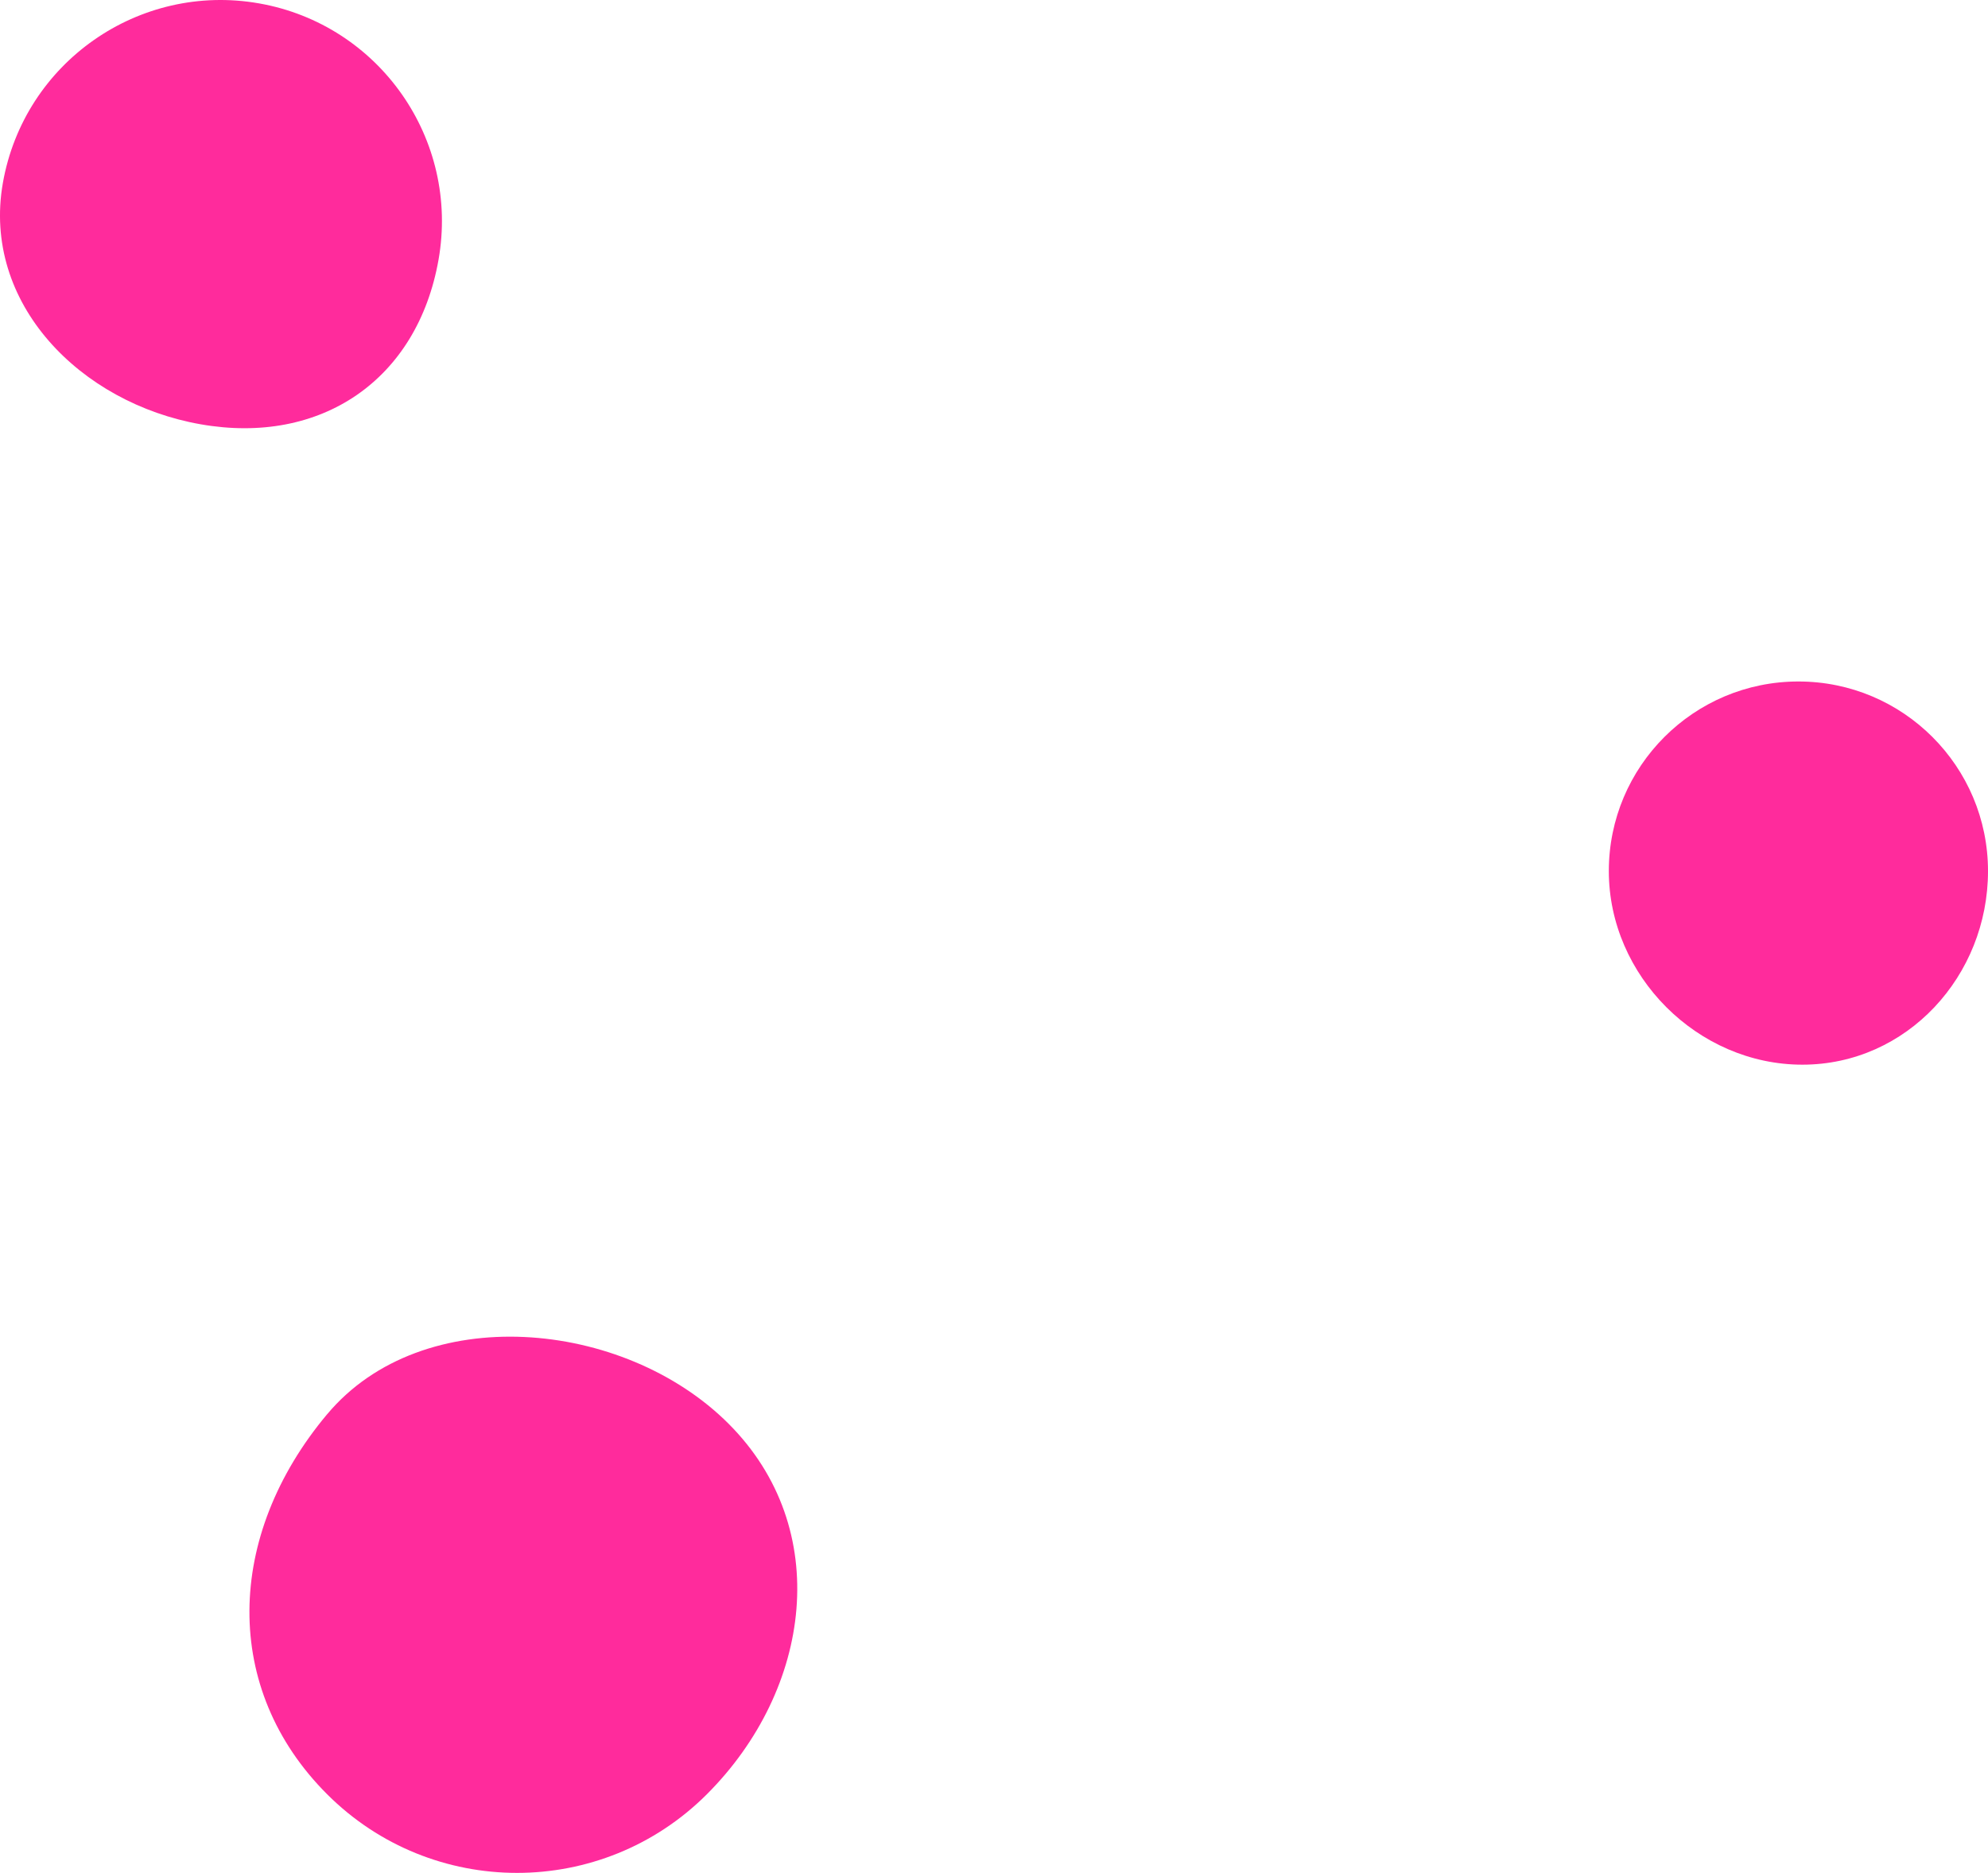
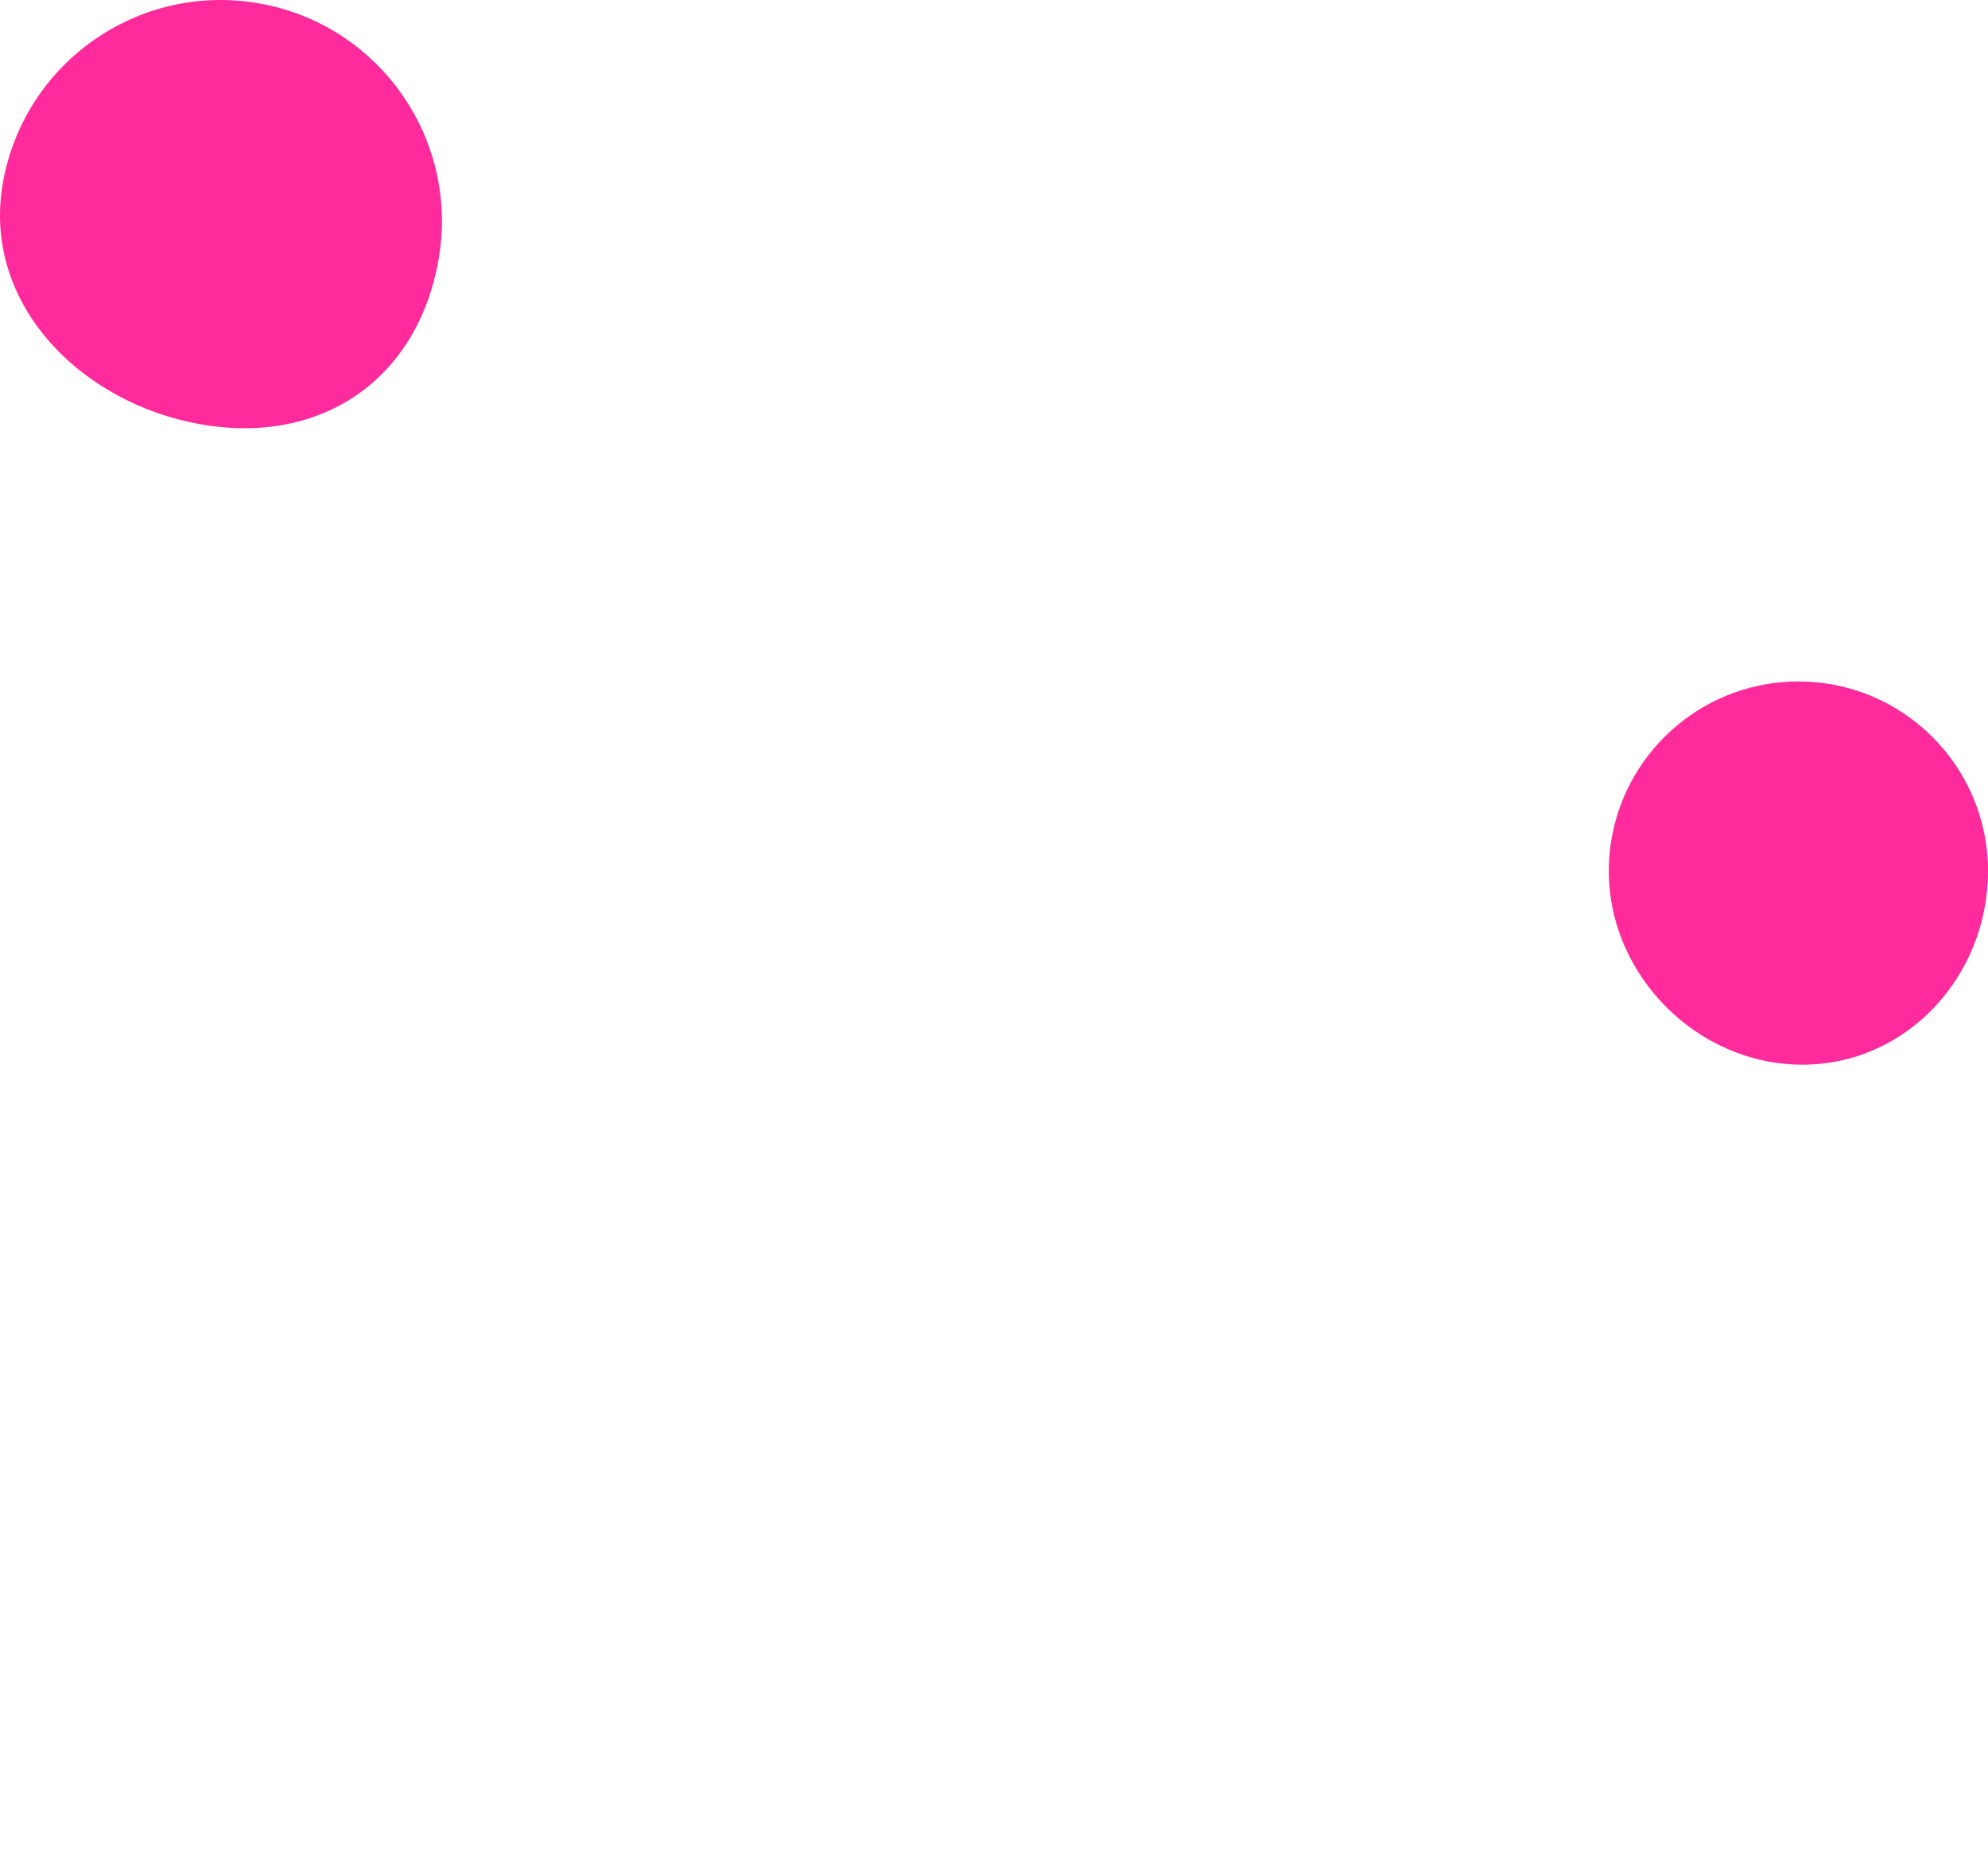
<svg xmlns="http://www.w3.org/2000/svg" id="_レイヤー_2" data-name="レイヤー 2" width="503.32" height="474.09" viewBox="0 0 503.32 474.09">
  <defs>
    <style>
      .cls-1 {
        fill: #ff1492;
        opacity: .9;
        stroke-width: 0px;
      }
    </style>
  </defs>
  <g id="DESIGN">
-     <path class="cls-1" d="M82.82,358.01c24.11-28.8,75.09-24.17,101.64,2.39,26.56,26.56,21.08,67.22-5.48,93.78-26.56,26.56-69.61,26.56-96.17,0-26.56-26.56-25.86-65.28,0-96.17Z" />
    <path class="cls-1" d="M503.32,220.51c0,26.51-20.49,49-47,49s-49-22.49-49-49,21.49-48,48-48,48,21.49,48,48Z" />
    <path class="cls-1" d="M111.03,65.73c-5.37,30.46-29.79,47.04-60.25,41.67C20.32,102.04-4.64,76.74.73,46.29,6.1,15.83,35.15-4.51,65.61.86c30.46,5.37,50.79,34.42,45.42,64.87Z" />
  </g>
</svg>